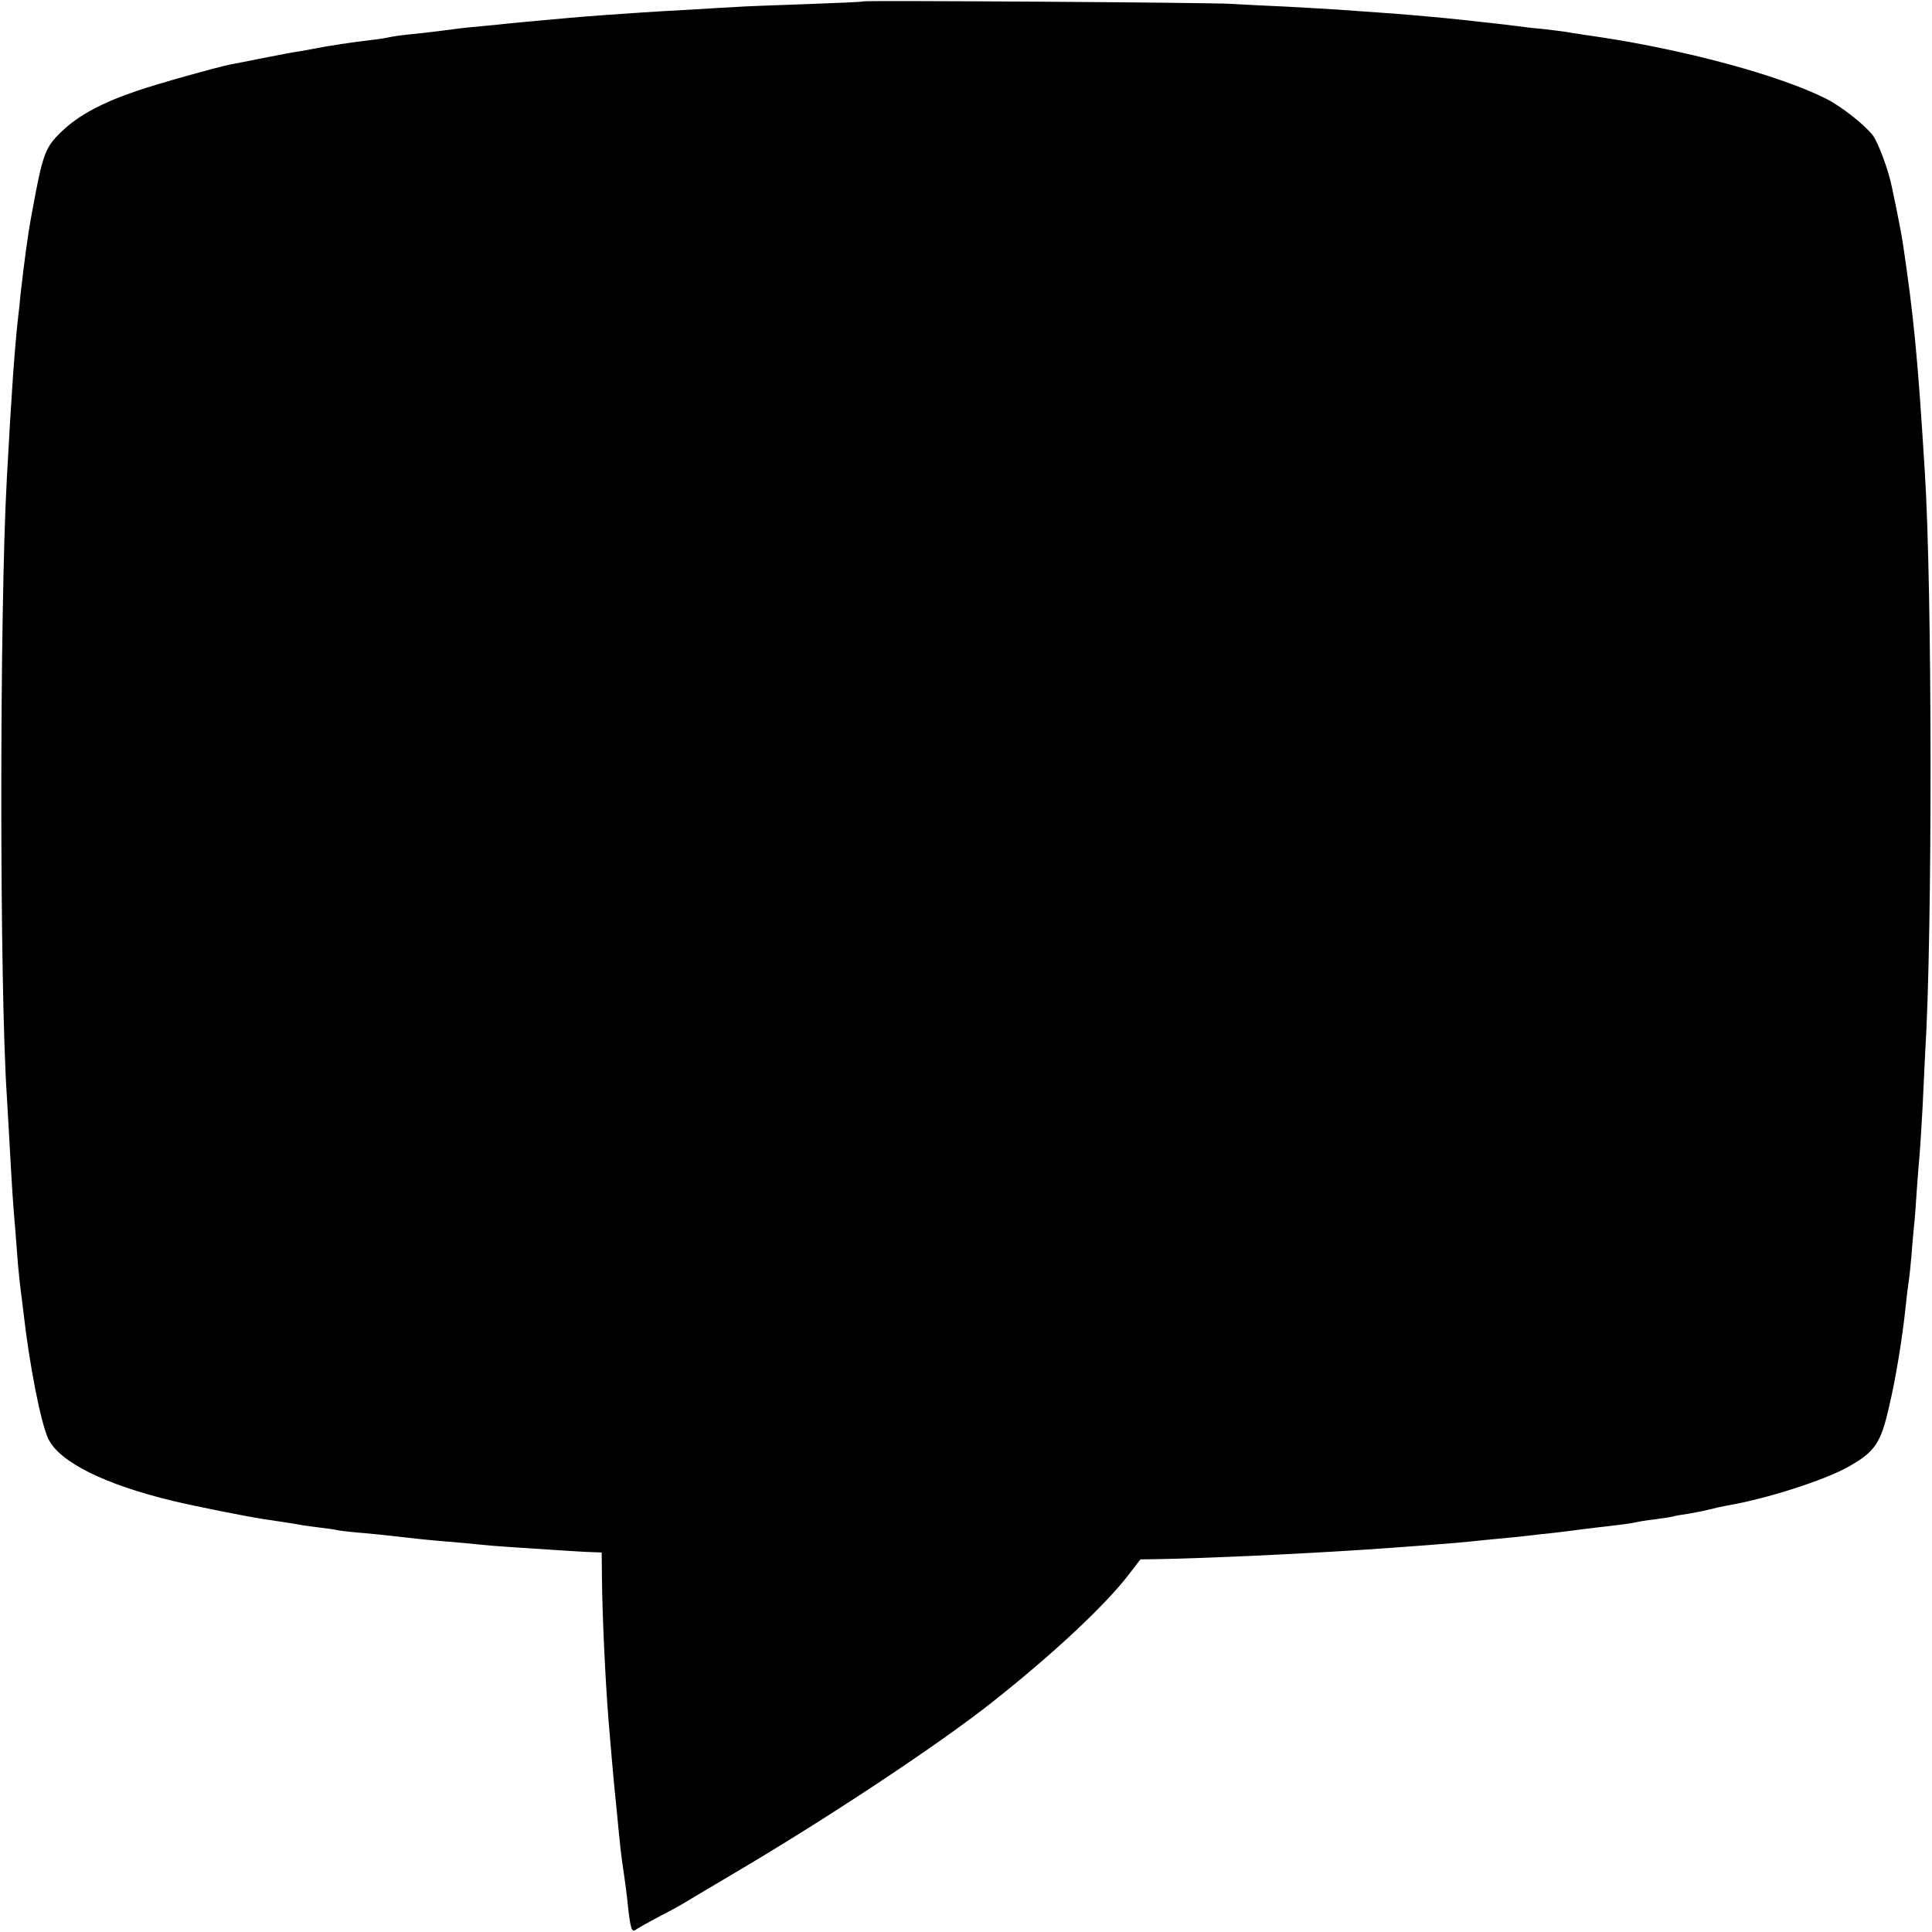
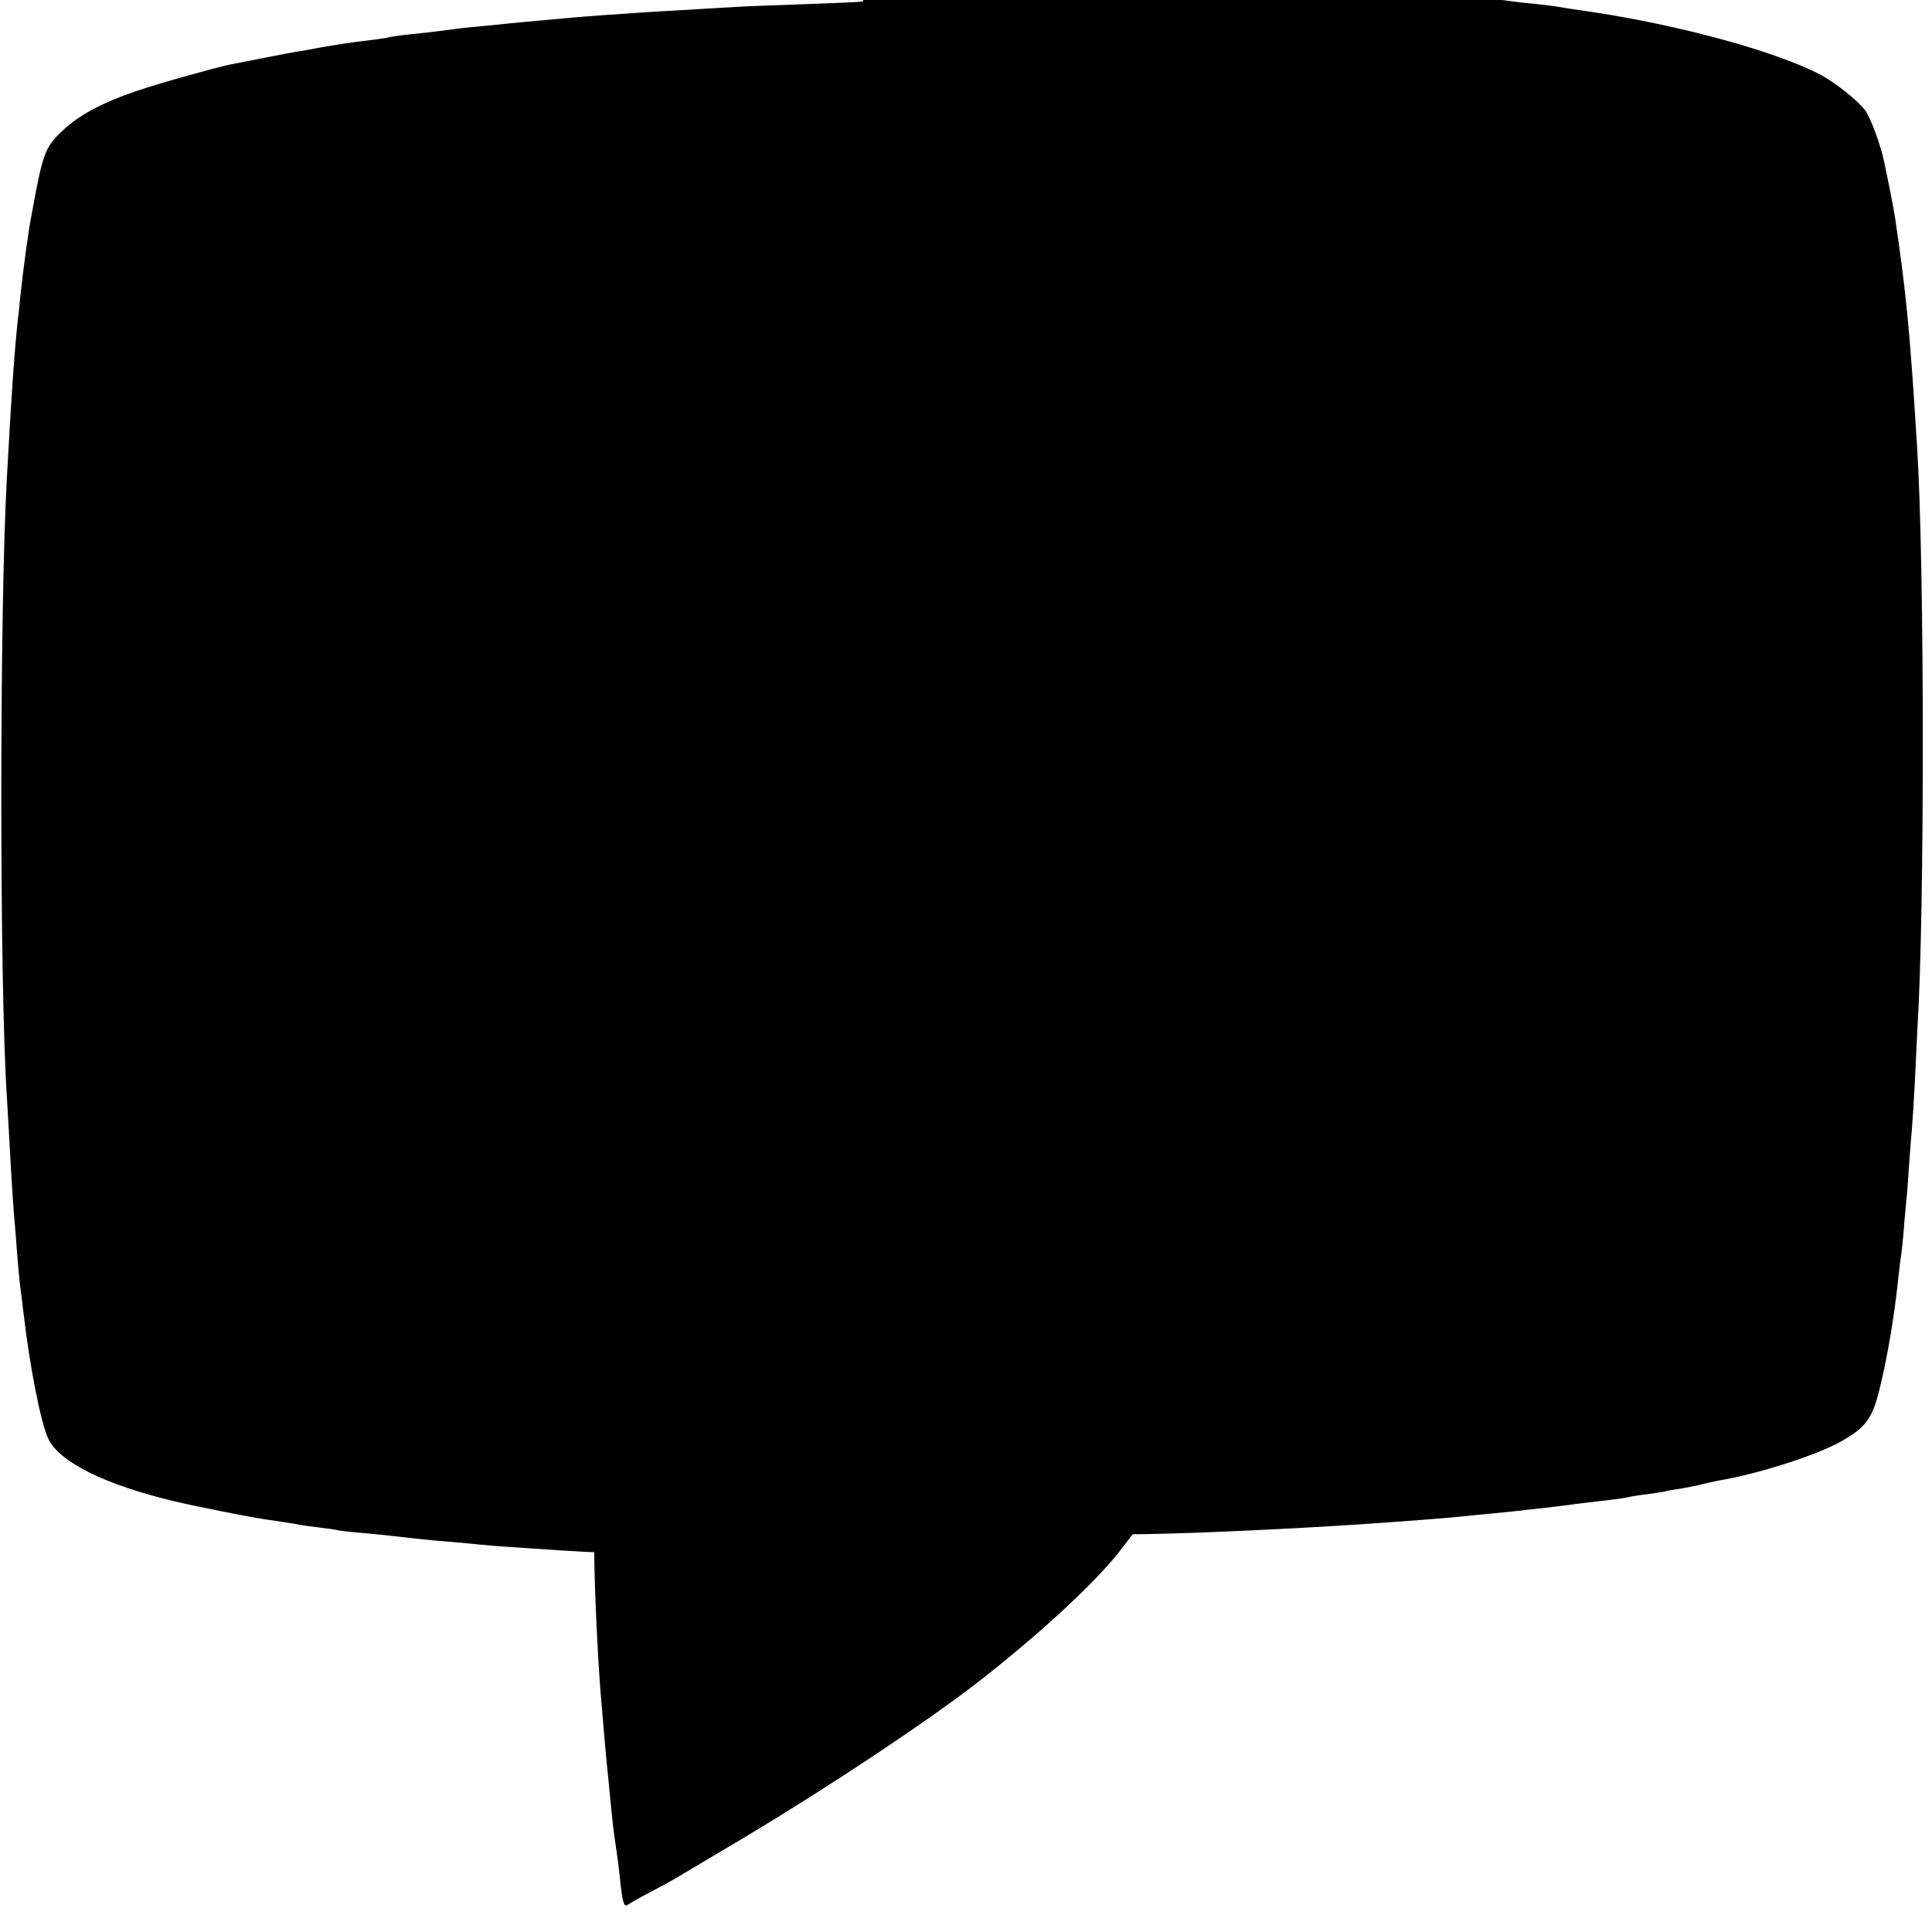
<svg xmlns="http://www.w3.org/2000/svg" version="1.0" width="700pt" height="700pt" viewBox="0 0 700 700" preserveAspectRatio="xMidYMid meet">
  <g transform="translate(0,700) scale(0.1,-0.1)" fill="#000000" stroke="none">
-     <path d="M3128 6995 c-2 -2 -95 -6 -208 -10 -113 -4 -225 -8 -250 -10 -25 -1 -101 -6 -170 -10 -69 -4 -145 -8 -170 -10 -65 -4 -218 -15 -270 -20 -25 -2 -74 -7 -110 -10 -36 -3 -84 -8 -107 -10 -23 -3 -68 -7 -100 -10 -32 -3 -74 -7 -93 -10 -45 -6 -100 -13 -170 -20 -30 -3 -62 -8 -70 -10 -8 -2 -37 -7 -65 -10 -57 -6 -167 -23 -205 -31 -14 -3 -38 -7 -55 -10 -16 -2 -75 -13 -130 -24 -55 -11 -110 -22 -122 -24 -53 -11 -257 -68 -336 -95 -125 -42 -213 -89 -272 -146 -62 -59 -70 -80 -110 -300 -14 -72 -27 -173 -41 -295 -2 -25 -6 -63 -9 -85 -12 -111 -23 -261 -40 -575 -27 -484 -27 -1844 0 -2245 2 -38 7 -117 10 -175 8 -146 13 -224 20 -300 3 -36 7 -94 10 -130 3 -36 8 -78 10 -95 2 -16 7 -52 10 -80 22 -193 63 -401 90 -458 40 -84 204 -166 455 -226 84 -20 266 -56 325 -65 55 -8 120 -18 140 -22 11 -2 41 -6 66 -9 25 -3 55 -7 66 -10 12 -2 54 -7 95 -10 40 -4 84 -8 98 -10 61 -7 130 -15 195 -20 39 -3 93 -8 120 -11 28 -3 77 -7 110 -9 164 -11 283 -19 308 -19 l27 -1 1 -90 c1 -131 12 -371 24 -520 7 -85 16 -188 20 -230 2 -22 7 -67 10 -100 12 -127 16 -162 25 -220 5 -33 12 -87 15 -120 9 -81 14 -98 28 -87 7 5 44 26 82 46 39 20 77 41 85 46 8 5 89 53 180 107 339 199 753 473 948 628 221 175 409 351 494 463 l40 52 67 1 c169 3 497 18 741 34 165 11 334 24 390 30 25 3 70 7 100 10 30 3 75 7 100 10 25 3 65 8 89 10 25 3 79 9 120 15 42 5 99 12 126 15 28 3 57 8 65 10 8 2 38 7 65 10 28 4 57 8 65 10 8 3 33 7 55 10 22 4 56 10 75 15 19 5 50 12 67 15 142 24 351 91 439 140 96 54 118 85 147 212 25 103 50 256 62 373 3 30 8 71 11 90 3 19 7 62 10 95 2 33 7 80 9 104 3 25 7 83 10 130 3 47 8 104 10 126 2 22 7 101 11 175 3 74 8 160 9 190 27 423 26 1690 -1 2110 -26 421 -40 561 -79 825 -5 33 -17 97 -40 206 -13 64 -49 160 -69 188 -28 37 -111 103 -167 132 -165 84 -503 176 -819 224 -48 7 -115 17 -130 20 -8 1 -44 6 -80 10 -36 3 -76 8 -90 10 -23 3 -52 7 -165 19 -22 3 -69 7 -105 11 -36 3 -85 8 -110 10 -25 2 -83 7 -130 10 -47 3 -110 8 -140 10 -30 2 -116 7 -190 11 -74 3 -164 8 -200 10 -74 5 -1327 13 -1332 9z" />
+     <path d="M3128 6995 c-2 -2 -95 -6 -208 -10 -113 -4 -225 -8 -250 -10 -25 -1 -101 -6 -170 -10 -69 -4 -145 -8 -170 -10 -65 -4 -218 -15 -270 -20 -25 -2 -74 -7 -110 -10 -36 -3 -84 -8 -107 -10 -23 -3 -68 -7 -100 -10 -32 -3 -74 -7 -93 -10 -45 -6 -100 -13 -170 -20 -30 -3 -62 -8 -70 -10 -8 -2 -37 -7 -65 -10 -57 -6 -167 -23 -205 -31 -14 -3 -38 -7 -55 -10 -16 -2 -75 -13 -130 -24 -55 -11 -110 -22 -122 -24 -53 -11 -257 -68 -336 -95 -125 -42 -213 -89 -272 -146 -62 -59 -70 -80 -110 -300 -14 -72 -27 -173 -41 -295 -2 -25 -6 -63 -9 -85 -12 -111 -23 -261 -40 -575 -27 -484 -27 -1844 0 -2245 2 -38 7 -117 10 -175 8 -146 13 -224 20 -300 3 -36 7 -94 10 -130 3 -36 8 -78 10 -95 2 -16 7 -52 10 -80 22 -193 63 -401 90 -458 40 -84 204 -166 455 -226 84 -20 266 -56 325 -65 55 -8 120 -18 140 -22 11 -2 41 -6 66 -9 25 -3 55 -7 66 -10 12 -2 54 -7 95 -10 40 -4 84 -8 98 -10 61 -7 130 -15 195 -20 39 -3 93 -8 120 -11 28 -3 77 -7 110 -9 164 -11 283 -19 308 -19 c1 -131 12 -371 24 -520 7 -85 16 -188 20 -230 2 -22 7 -67 10 -100 12 -127 16 -162 25 -220 5 -33 12 -87 15 -120 9 -81 14 -98 28 -87 7 5 44 26 82 46 39 20 77 41 85 46 8 5 89 53 180 107 339 199 753 473 948 628 221 175 409 351 494 463 l40 52 67 1 c169 3 497 18 741 34 165 11 334 24 390 30 25 3 70 7 100 10 30 3 75 7 100 10 25 3 65 8 89 10 25 3 79 9 120 15 42 5 99 12 126 15 28 3 57 8 65 10 8 2 38 7 65 10 28 4 57 8 65 10 8 3 33 7 55 10 22 4 56 10 75 15 19 5 50 12 67 15 142 24 351 91 439 140 96 54 118 85 147 212 25 103 50 256 62 373 3 30 8 71 11 90 3 19 7 62 10 95 2 33 7 80 9 104 3 25 7 83 10 130 3 47 8 104 10 126 2 22 7 101 11 175 3 74 8 160 9 190 27 423 26 1690 -1 2110 -26 421 -40 561 -79 825 -5 33 -17 97 -40 206 -13 64 -49 160 -69 188 -28 37 -111 103 -167 132 -165 84 -503 176 -819 224 -48 7 -115 17 -130 20 -8 1 -44 6 -80 10 -36 3 -76 8 -90 10 -23 3 -52 7 -165 19 -22 3 -69 7 -105 11 -36 3 -85 8 -110 10 -25 2 -83 7 -130 10 -47 3 -110 8 -140 10 -30 2 -116 7 -190 11 -74 3 -164 8 -200 10 -74 5 -1327 13 -1332 9z" />
  </g>
</svg>